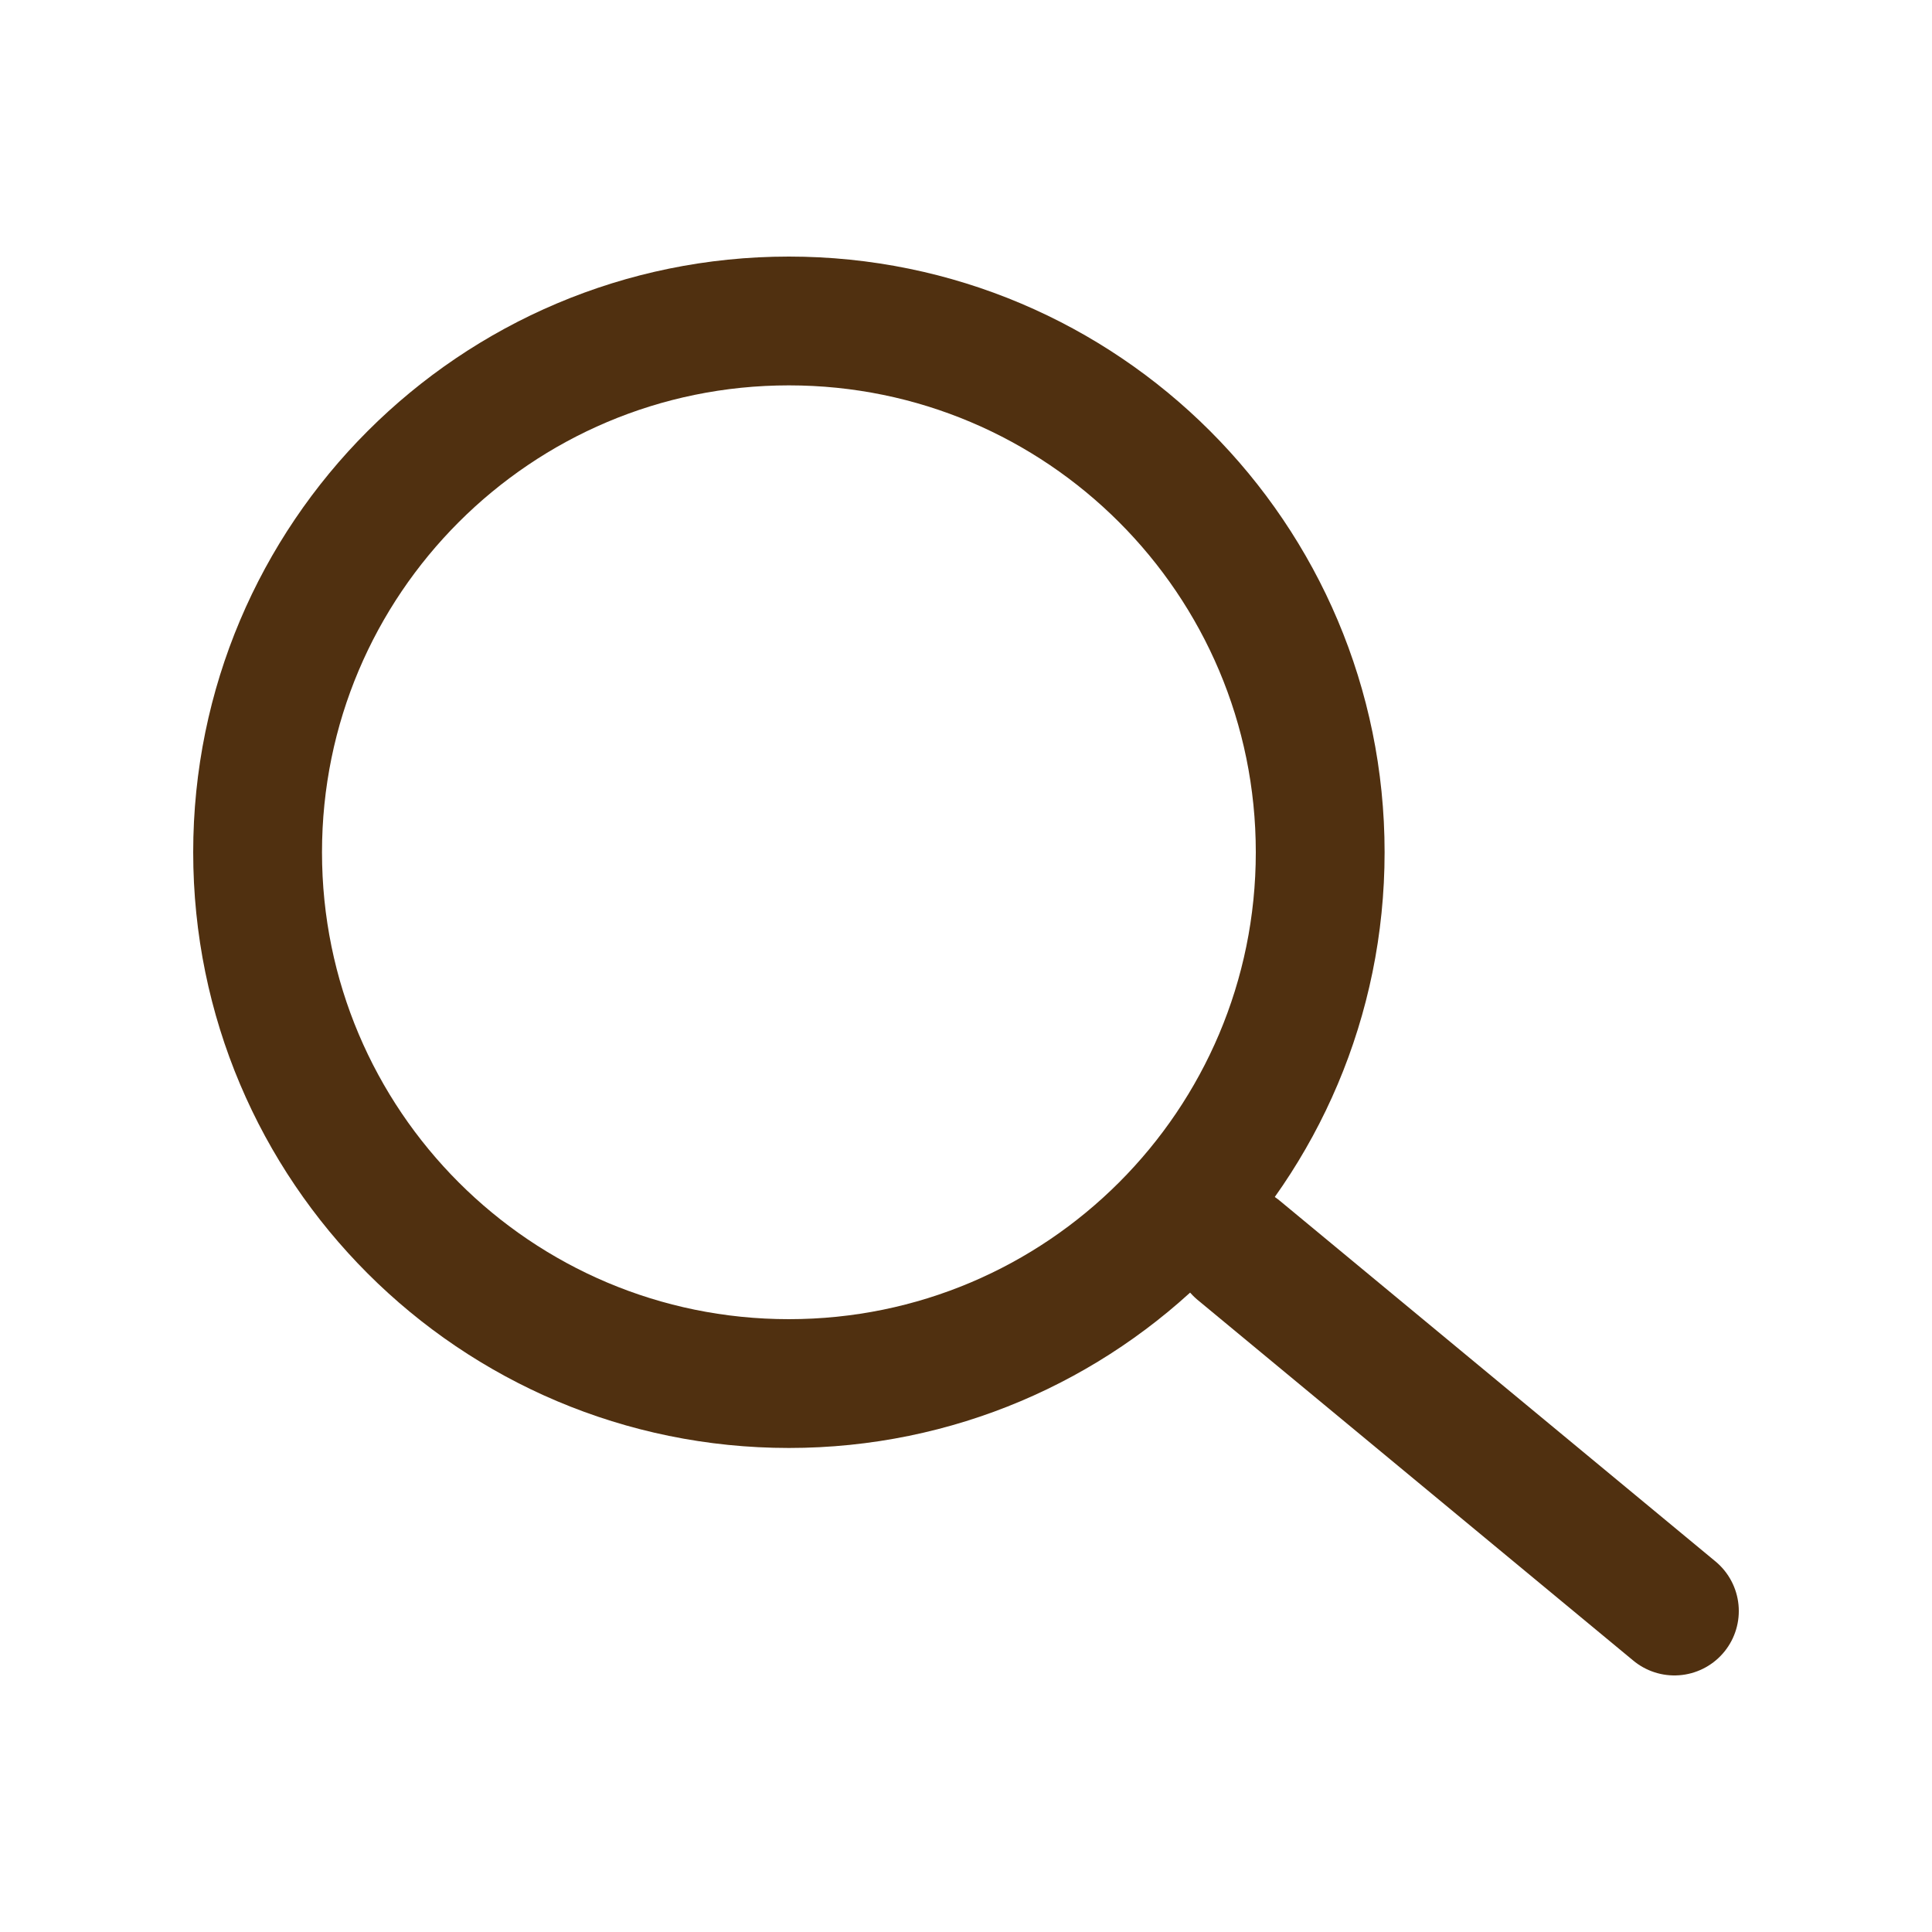
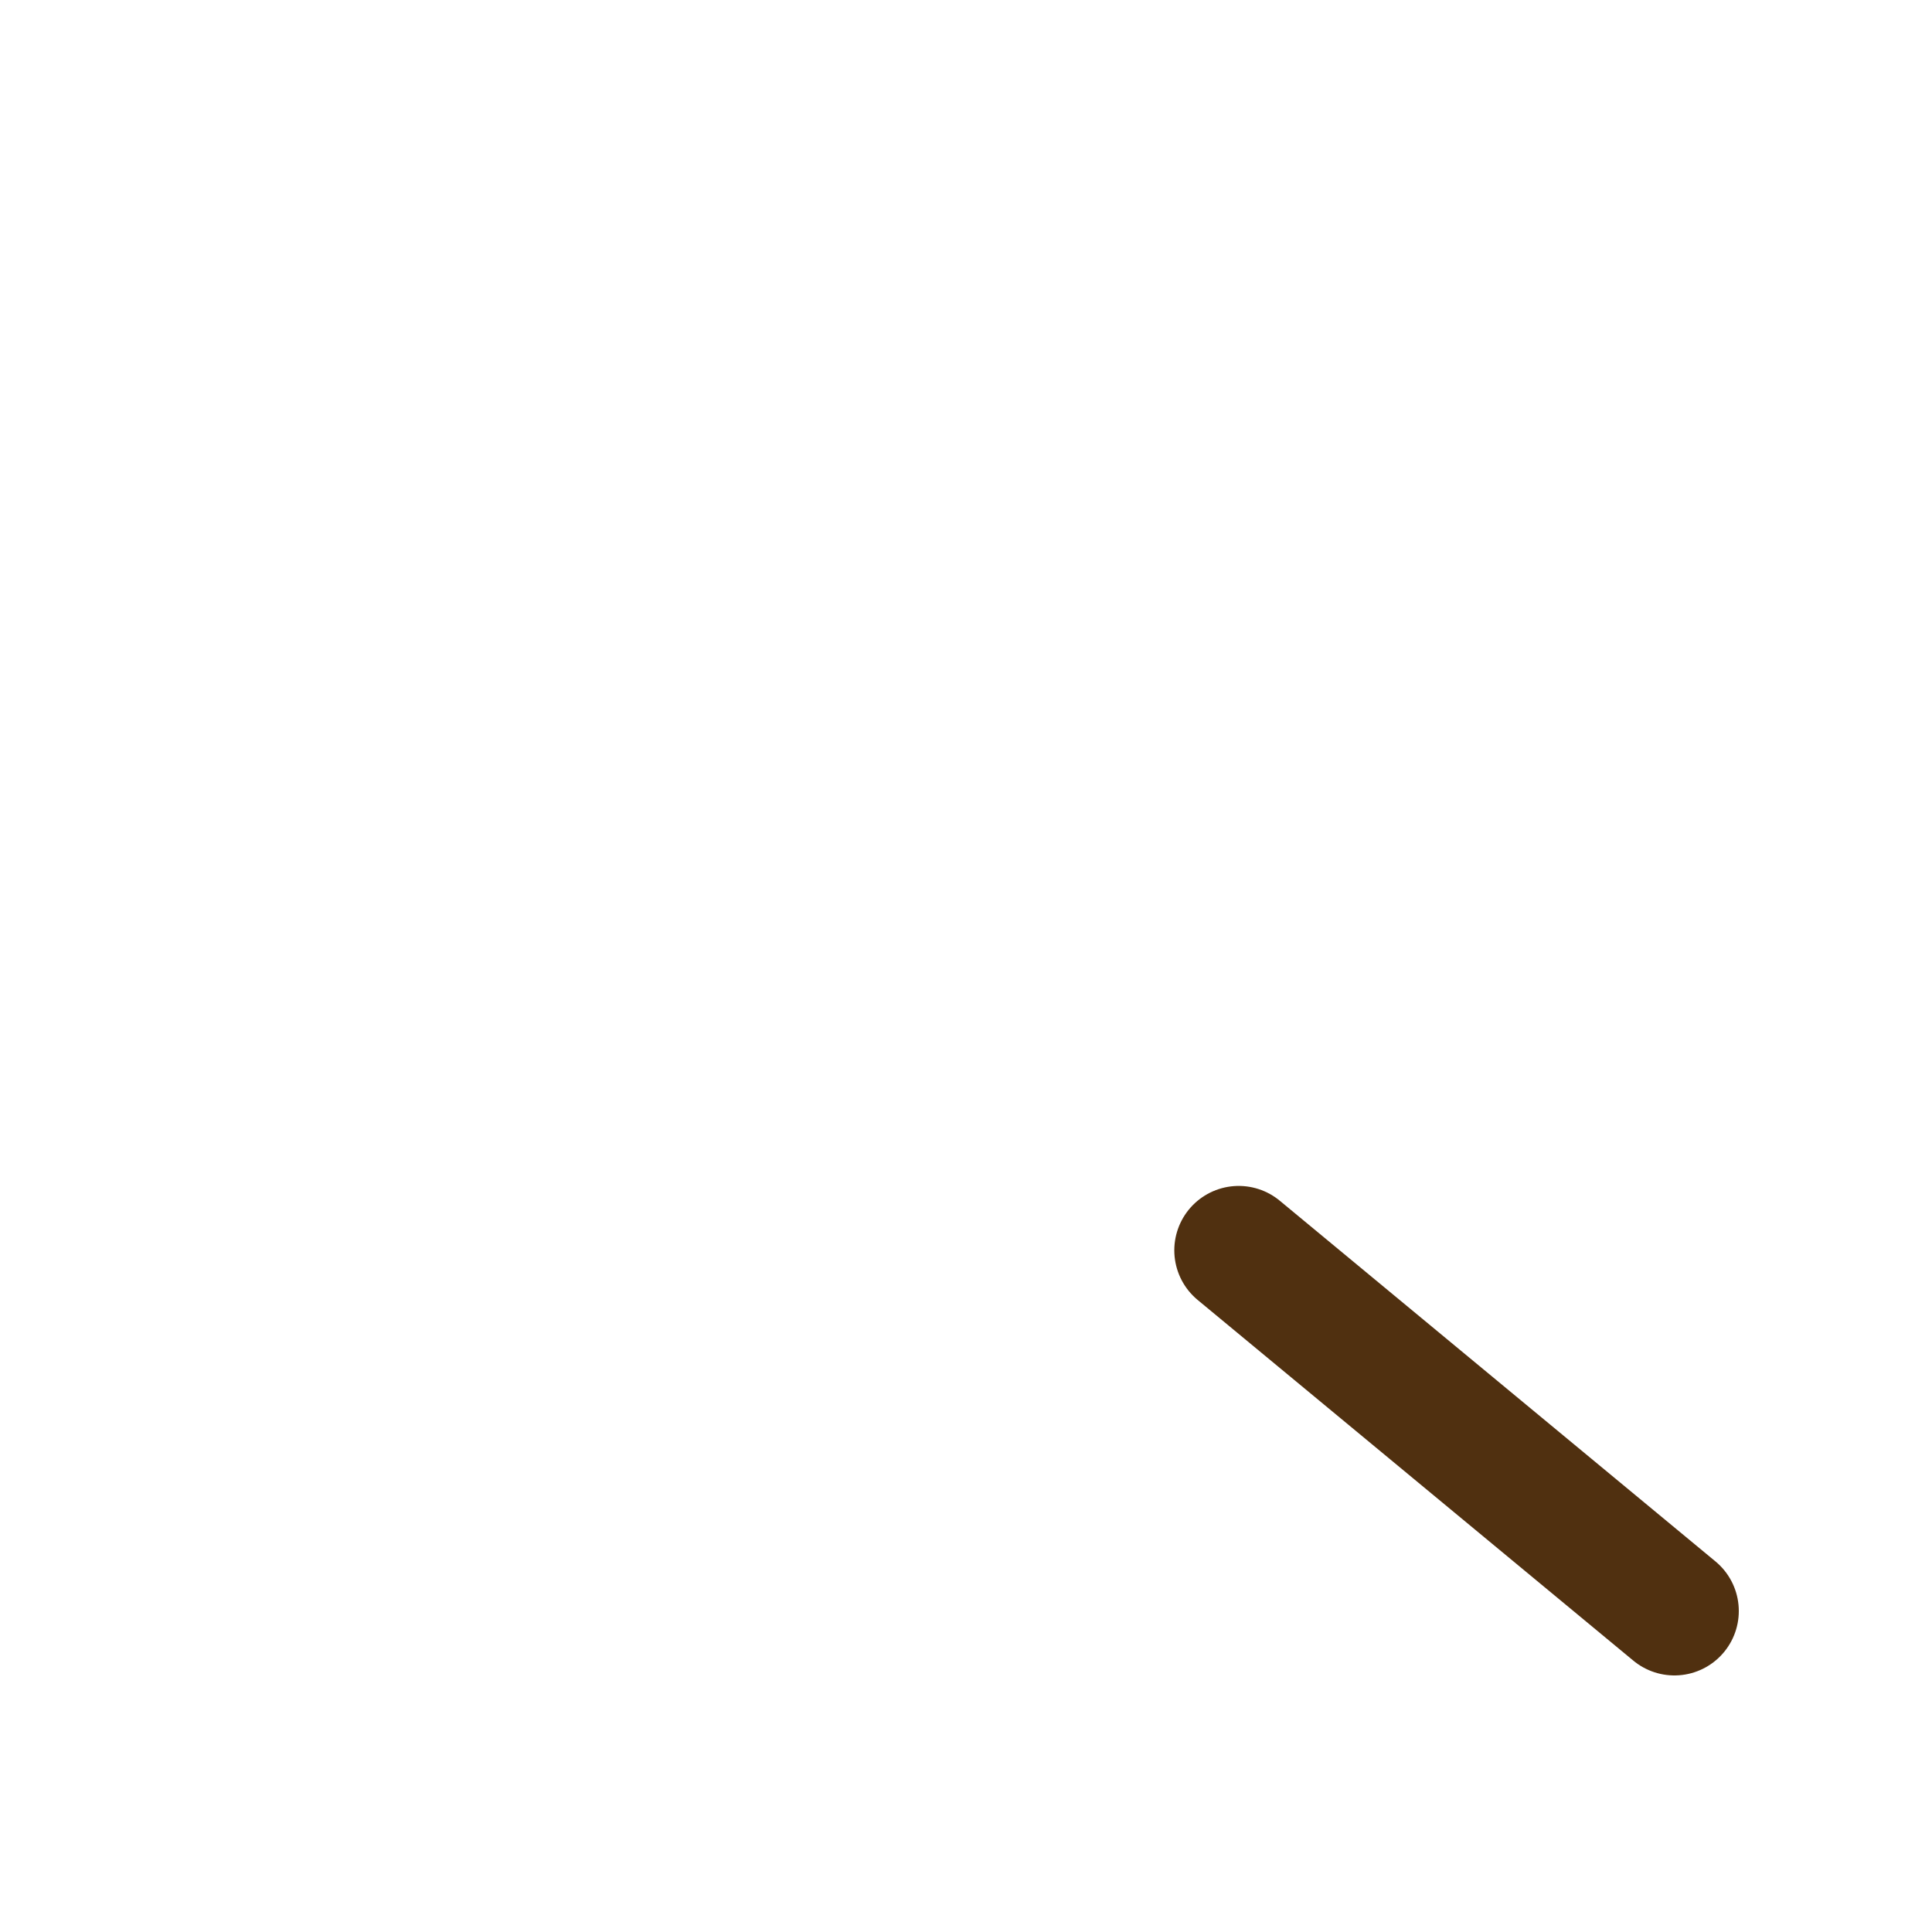
<svg xmlns="http://www.w3.org/2000/svg" width="60" height="60" viewBox="0 0 60 60" fill="none">
-   <path d="M24.5 42.968C33.613 42.968 41 35.581 41 26.468C41 17.356 33.613 9.968 24.5 9.968C15.387 9.968 8 17.356 8 26.468C8 35.581 15.387 42.968 24.5 42.968Z" stroke="#503010" stroke-width="4" stroke-miterlimit="10" />
  <path d="M38.469 38.83L52 50.032" stroke="#503010" stroke-width="4" stroke-miterlimit="10" stroke-linecap="round" />
</svg>